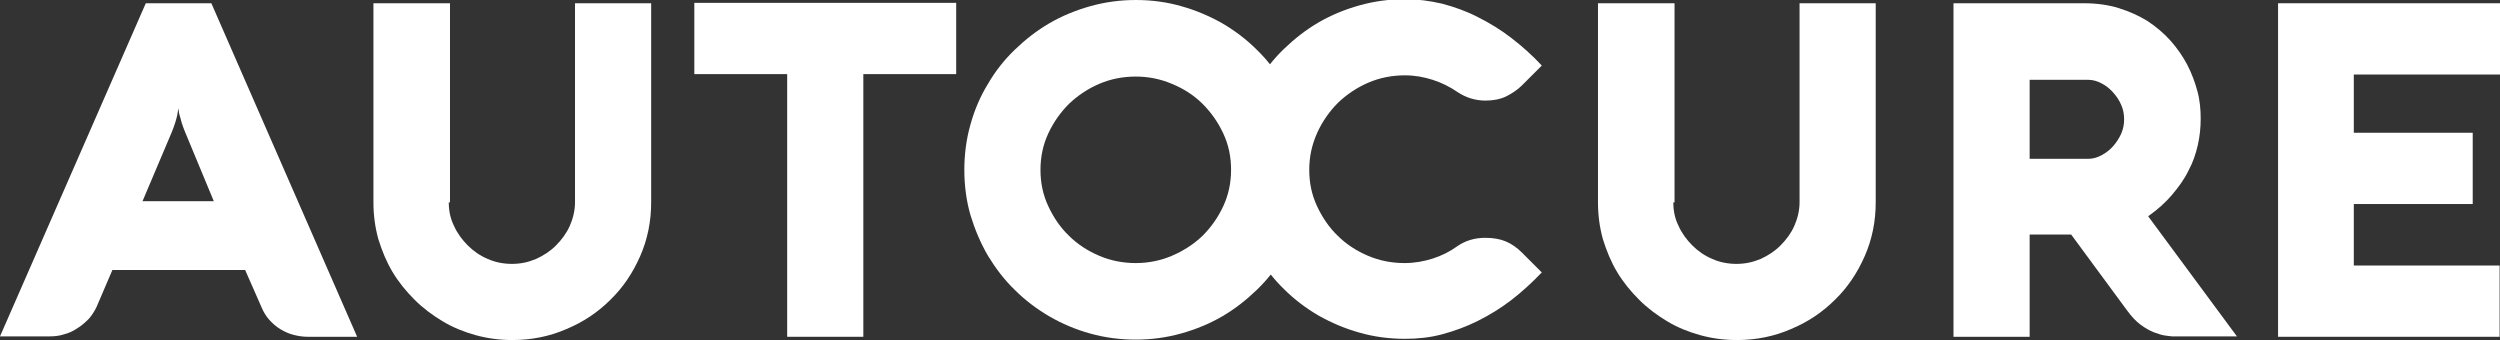
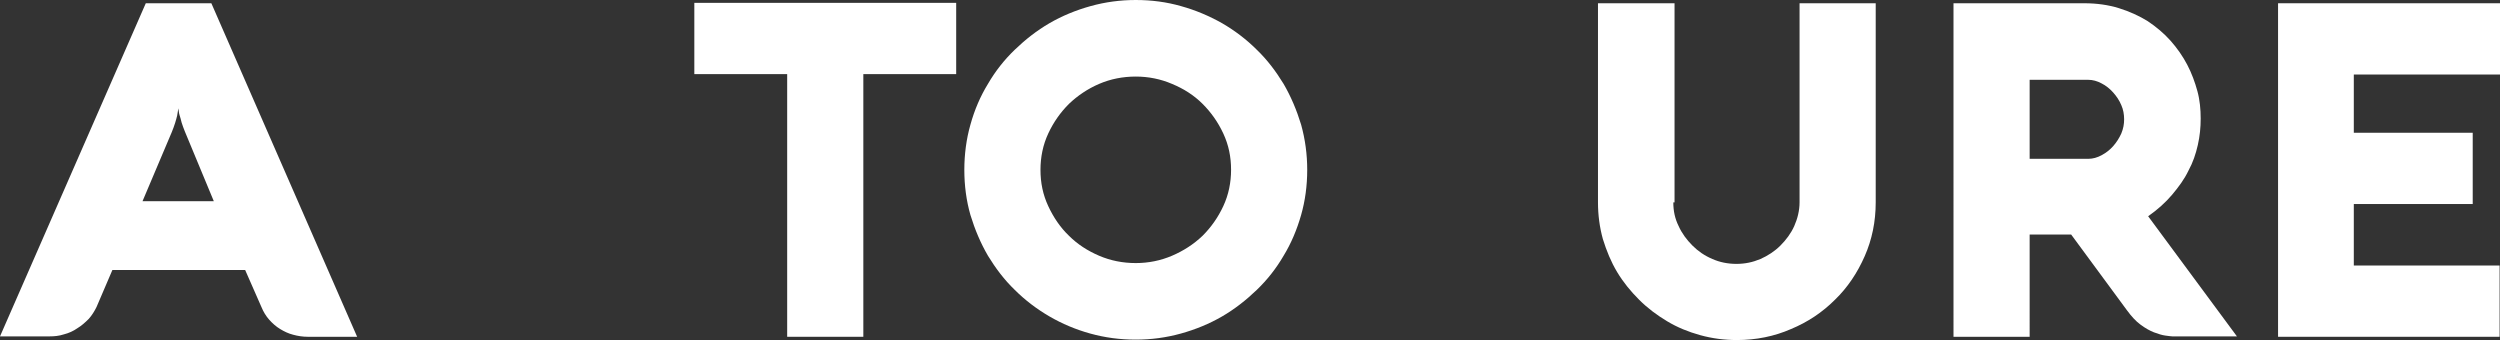
<svg xmlns="http://www.w3.org/2000/svg" version="1.1" id="Layer_1" x="0px" y="0px" viewBox="0 0 613.9 83.5" style="enable-background:new 0 0 613.9 83.5;" xml:space="preserve">
  <rect x="0" y="0" width="613.9" height="83.5" fill="#333333" stroke="none" />
  <style type="text/css">
	.st0{fill:#FFFFFF;}
</style>
  <g>
    <path class="st0" d="M35.8,0.8h16.1l35.8,81.9H75.6c-1.3,0-2.5-0.2-3.6-0.5c-1.2-0.3-2.2-0.8-3.2-1.4c-1-0.6-1.9-1.4-2.7-2.3   c-0.8-0.9-1.4-1.9-1.9-3.1l-4-9.1H27.6l-3.9,9.1c-0.5,1-1.1,2-1.9,2.9C20.9,79.2,20,80,19,80.6c-1,0.7-2.1,1.2-3.3,1.5   c-1.2,0.4-2.4,0.5-3.5,0.5H0L35.8,0.8z M35,49.4h17.5l-7.1-17.1c-0.3-0.8-0.6-1.5-0.8-2.2c-0.2-0.7-0.3-1.3-0.5-1.8   c-0.2-0.6-0.2-1.2-0.3-1.7c-0.1,0.5-0.2,1.1-0.3,1.8c-0.1,0.5-0.3,1.1-0.5,1.8s-0.5,1.4-0.8,2.2L35,49.4z" />
-     <path class="st0" d="M110.2,49.7c0,2.1,0.4,4,1.3,5.8c0.8,1.8,2,3.4,3.4,4.8c1.4,1.4,3,2.5,4.9,3.3c1.8,0.8,3.8,1.2,5.9,1.2   c2.1,0,4-0.4,5.9-1.2c1.8-0.8,3.5-1.9,4.9-3.3c1.4-1.4,2.6-3,3.4-4.8c0.8-1.8,1.3-3.8,1.3-5.8V0.8h18.7v48.9   c0,4.7-0.9,9.1-2.7,13.2c-1.8,4.1-4.2,7.7-7.3,10.7c-3.1,3.1-6.7,5.5-10.8,7.2c-4.1,1.8-8.6,2.7-13.3,2.7c-3.1,0-6.1-0.4-9-1.2   c-2.9-0.8-5.6-1.9-8.1-3.4c-2.5-1.5-4.8-3.2-6.9-5.3c-2.1-2.1-3.9-4.3-5.4-6.8c-1.5-2.5-2.6-5.2-3.5-8.1c-0.8-2.9-1.2-5.9-1.2-9   V0.8h18.8V49.7z" />
    <path class="st0" d="M170.5,18.2V0.7h64.3v17.5H212v64.5h-18.7V18.2H170.5z" />
    <g>
      <path class="st0" d="M236.8,41.7c0-3.8,0.5-7.6,1.5-11.1c1-3.6,2.4-6.9,4.3-10c1.8-3.1,4-5.9,6.6-8.4c2.6-2.5,5.4-4.7,8.5-6.5    c3.1-1.8,6.5-3.2,10.1-4.2c3.6-1,7.3-1.5,11.1-1.5c3.9,0,7.6,0.5,11.1,1.5c3.6,1,6.9,2.4,10.1,4.2c3.1,1.8,6,4,8.5,6.5    c2.6,2.5,4.7,5.3,6.6,8.4c1.8,3.1,3.2,6.4,4.3,10c1,3.6,1.5,7.3,1.5,11.1c0,3.9-0.5,7.6-1.5,11.1s-2.4,6.9-4.3,10    c-1.8,3.1-4,5.9-6.6,8.4c-2.6,2.5-5.4,4.7-8.5,6.5c-3.1,1.8-6.5,3.2-10.1,4.2c-3.6,1-7.3,1.5-11.1,1.5c-3.9,0-7.6-0.5-11.2-1.5    c-3.6-1-6.9-2.4-10-4.2c-3.1-1.8-6-4-8.5-6.5c-2.6-2.5-4.7-5.3-6.6-8.4c-1.8-3.1-3.2-6.4-4.3-10C237.3,49.3,236.8,45.6,236.8,41.7    z M255.5,41.7c0,3.2,0.6,6.1,1.9,8.9c1.3,2.8,3,5.3,5.1,7.3c2.1,2.1,4.6,3.7,7.4,4.9c2.8,1.2,5.8,1.8,9,1.8c3.1,0,6.1-0.6,8.9-1.8    c2.8-1.2,5.3-2.8,7.5-4.9c2.1-2.1,3.8-4.5,5.1-7.3c1.3-2.8,1.9-5.8,1.9-8.9c0-3.2-0.6-6.1-1.9-8.9c-1.3-2.8-3-5.2-5.1-7.3    c-2.1-2.1-4.6-3.7-7.5-4.9c-2.8-1.2-5.8-1.8-8.9-1.8c-3.2,0-6.2,0.6-9,1.8c-2.8,1.2-5.3,2.9-7.4,4.9c-2.1,2.1-3.8,4.5-5.1,7.3    C256.1,35.6,255.5,38.6,255.5,41.7z" />
-       <path class="st0" d="M321.5,41.7c0,3.2,0.6,6.1,1.9,8.9c1.3,2.8,3,5.3,5.1,7.3c2.1,2.1,4.6,3.7,7.4,4.9c2.8,1.2,5.8,1.8,9,1.8    c2.4,0,4.7-0.4,6.9-1.1s4.2-1.7,6-3c2-1.4,4.3-2.1,6.9-2.1c2,0,3.7,0.3,5.1,0.9c1.4,0.6,2.7,1.5,3.9,2.7l4.9,4.9    c-2.4,2.5-4.9,4.8-7.5,6.8c-2.6,2-5.4,3.7-8.2,5.1c-2.8,1.4-5.8,2.5-8.8,3.3c-3,0.8-6,1.1-9.1,1.1c-3.9,0-7.6-0.5-11.1-1.5    c-3.6-1-6.9-2.4-10.1-4.2c-3.1-1.8-6-4-8.5-6.5c-2.6-2.5-4.7-5.3-6.6-8.4c-1.8-3.1-3.2-6.4-4.3-10c-1-3.6-1.5-7.3-1.5-11.1    c0-3.8,0.5-7.6,1.5-11.1c1-3.6,2.4-6.9,4.3-10c1.8-3.1,4-5.9,6.6-8.4c2.6-2.5,5.4-4.7,8.5-6.5c3.1-1.8,6.5-3.2,10.1-4.2    c3.6-1,7.3-1.5,11.1-1.5c3,0,6.1,0.4,9.1,1.1c3,0.8,5.9,1.8,8.8,3.3c2.8,1.4,5.6,3.1,8.2,5.1c2.6,2,5.2,4.3,7.5,6.8l-4.9,4.9    c-1.1,1.1-2.5,2-3.9,2.7c-1.5,0.7-3.2,1-5,1c-2.5,0-4.8-0.7-6.9-2.1c-1.9-1.3-3.9-2.3-6.1-3c-2.2-0.7-4.4-1.1-6.8-1.1    c-3.2,0-6.2,0.6-9,1.8c-2.8,1.2-5.3,2.9-7.4,4.9c-2.1,2.1-3.8,4.5-5.1,7.3C322.1,35.6,321.5,38.6,321.5,41.7z" />
    </g>
    <path class="st0" d="M410.9,49.7c0,2.1,0.4,4,1.3,5.8c0.8,1.8,2,3.4,3.4,4.8c1.4,1.4,3,2.5,4.9,3.3c1.8,0.8,3.8,1.2,5.9,1.2   c2.1,0,4-0.4,5.9-1.2c1.8-0.8,3.5-1.9,4.9-3.3c1.4-1.4,2.6-3,3.4-4.8c0.8-1.8,1.3-3.8,1.3-5.8V0.8h18.7v48.9   c0,4.7-0.9,9.1-2.7,13.2c-1.8,4.1-4.2,7.7-7.3,10.7c-3.1,3.1-6.7,5.5-10.8,7.2c-4.1,1.8-8.6,2.7-13.3,2.7c-3.1,0-6.1-0.4-9-1.2   c-2.9-0.8-5.6-1.9-8.1-3.4c-2.5-1.5-4.8-3.2-6.9-5.3c-2.1-2.1-3.9-4.3-5.4-6.8c-1.5-2.5-2.6-5.2-3.5-8.1c-0.8-2.9-1.2-5.9-1.2-9   V0.8h18.8V49.7z" />
    <path class="st0" d="M498.4,82.7h-18.7V0.8h32.1c3.1,0,5.9,0.4,8.5,1.2c2.6,0.8,5,1.9,7.1,3.2c2.1,1.4,4,3,5.6,4.8   c1.6,1.8,3,3.8,4.1,5.9c1.1,2.1,1.9,4.3,2.5,6.5c0.6,2.2,0.8,4.5,0.8,6.7c0,2.2-0.2,4.3-0.7,6.5c-0.5,2.2-1.2,4.3-2.3,6.3   c-1,2.1-2.4,4-4,5.9c-1.6,1.9-3.6,3.7-5.9,5.3l21.8,29.5h-15.6h-0.3c-0.3,0-0.9-0.1-1.7-0.2c-0.8-0.1-1.7-0.4-2.8-0.8   c-1-0.4-2.1-1-3.3-1.9c-1.1-0.8-2.2-2-3.3-3.5l-13.7-18.6h-10.2V82.7z M512.8,39c1.1,0,2.2-0.3,3.3-0.9c1.1-0.6,2-1.3,2.8-2.2   c0.8-0.9,1.5-2,2-3.1c0.5-1.2,0.7-2.3,0.7-3.5c0-1.2-0.2-2.4-0.7-3.5c-0.5-1.2-1.2-2.2-2-3.1c-0.8-0.9-1.8-1.7-2.8-2.2   c-1.1-0.6-2.2-0.9-3.3-0.9h-14.4V39H512.8z" />
    <path class="st0" d="M613.9,82.7h-54.5V0.8h54.5v17.5H578v14.3h29.2v17.5H578v15.1h35.8V82.7z" />
  </g>
</svg>